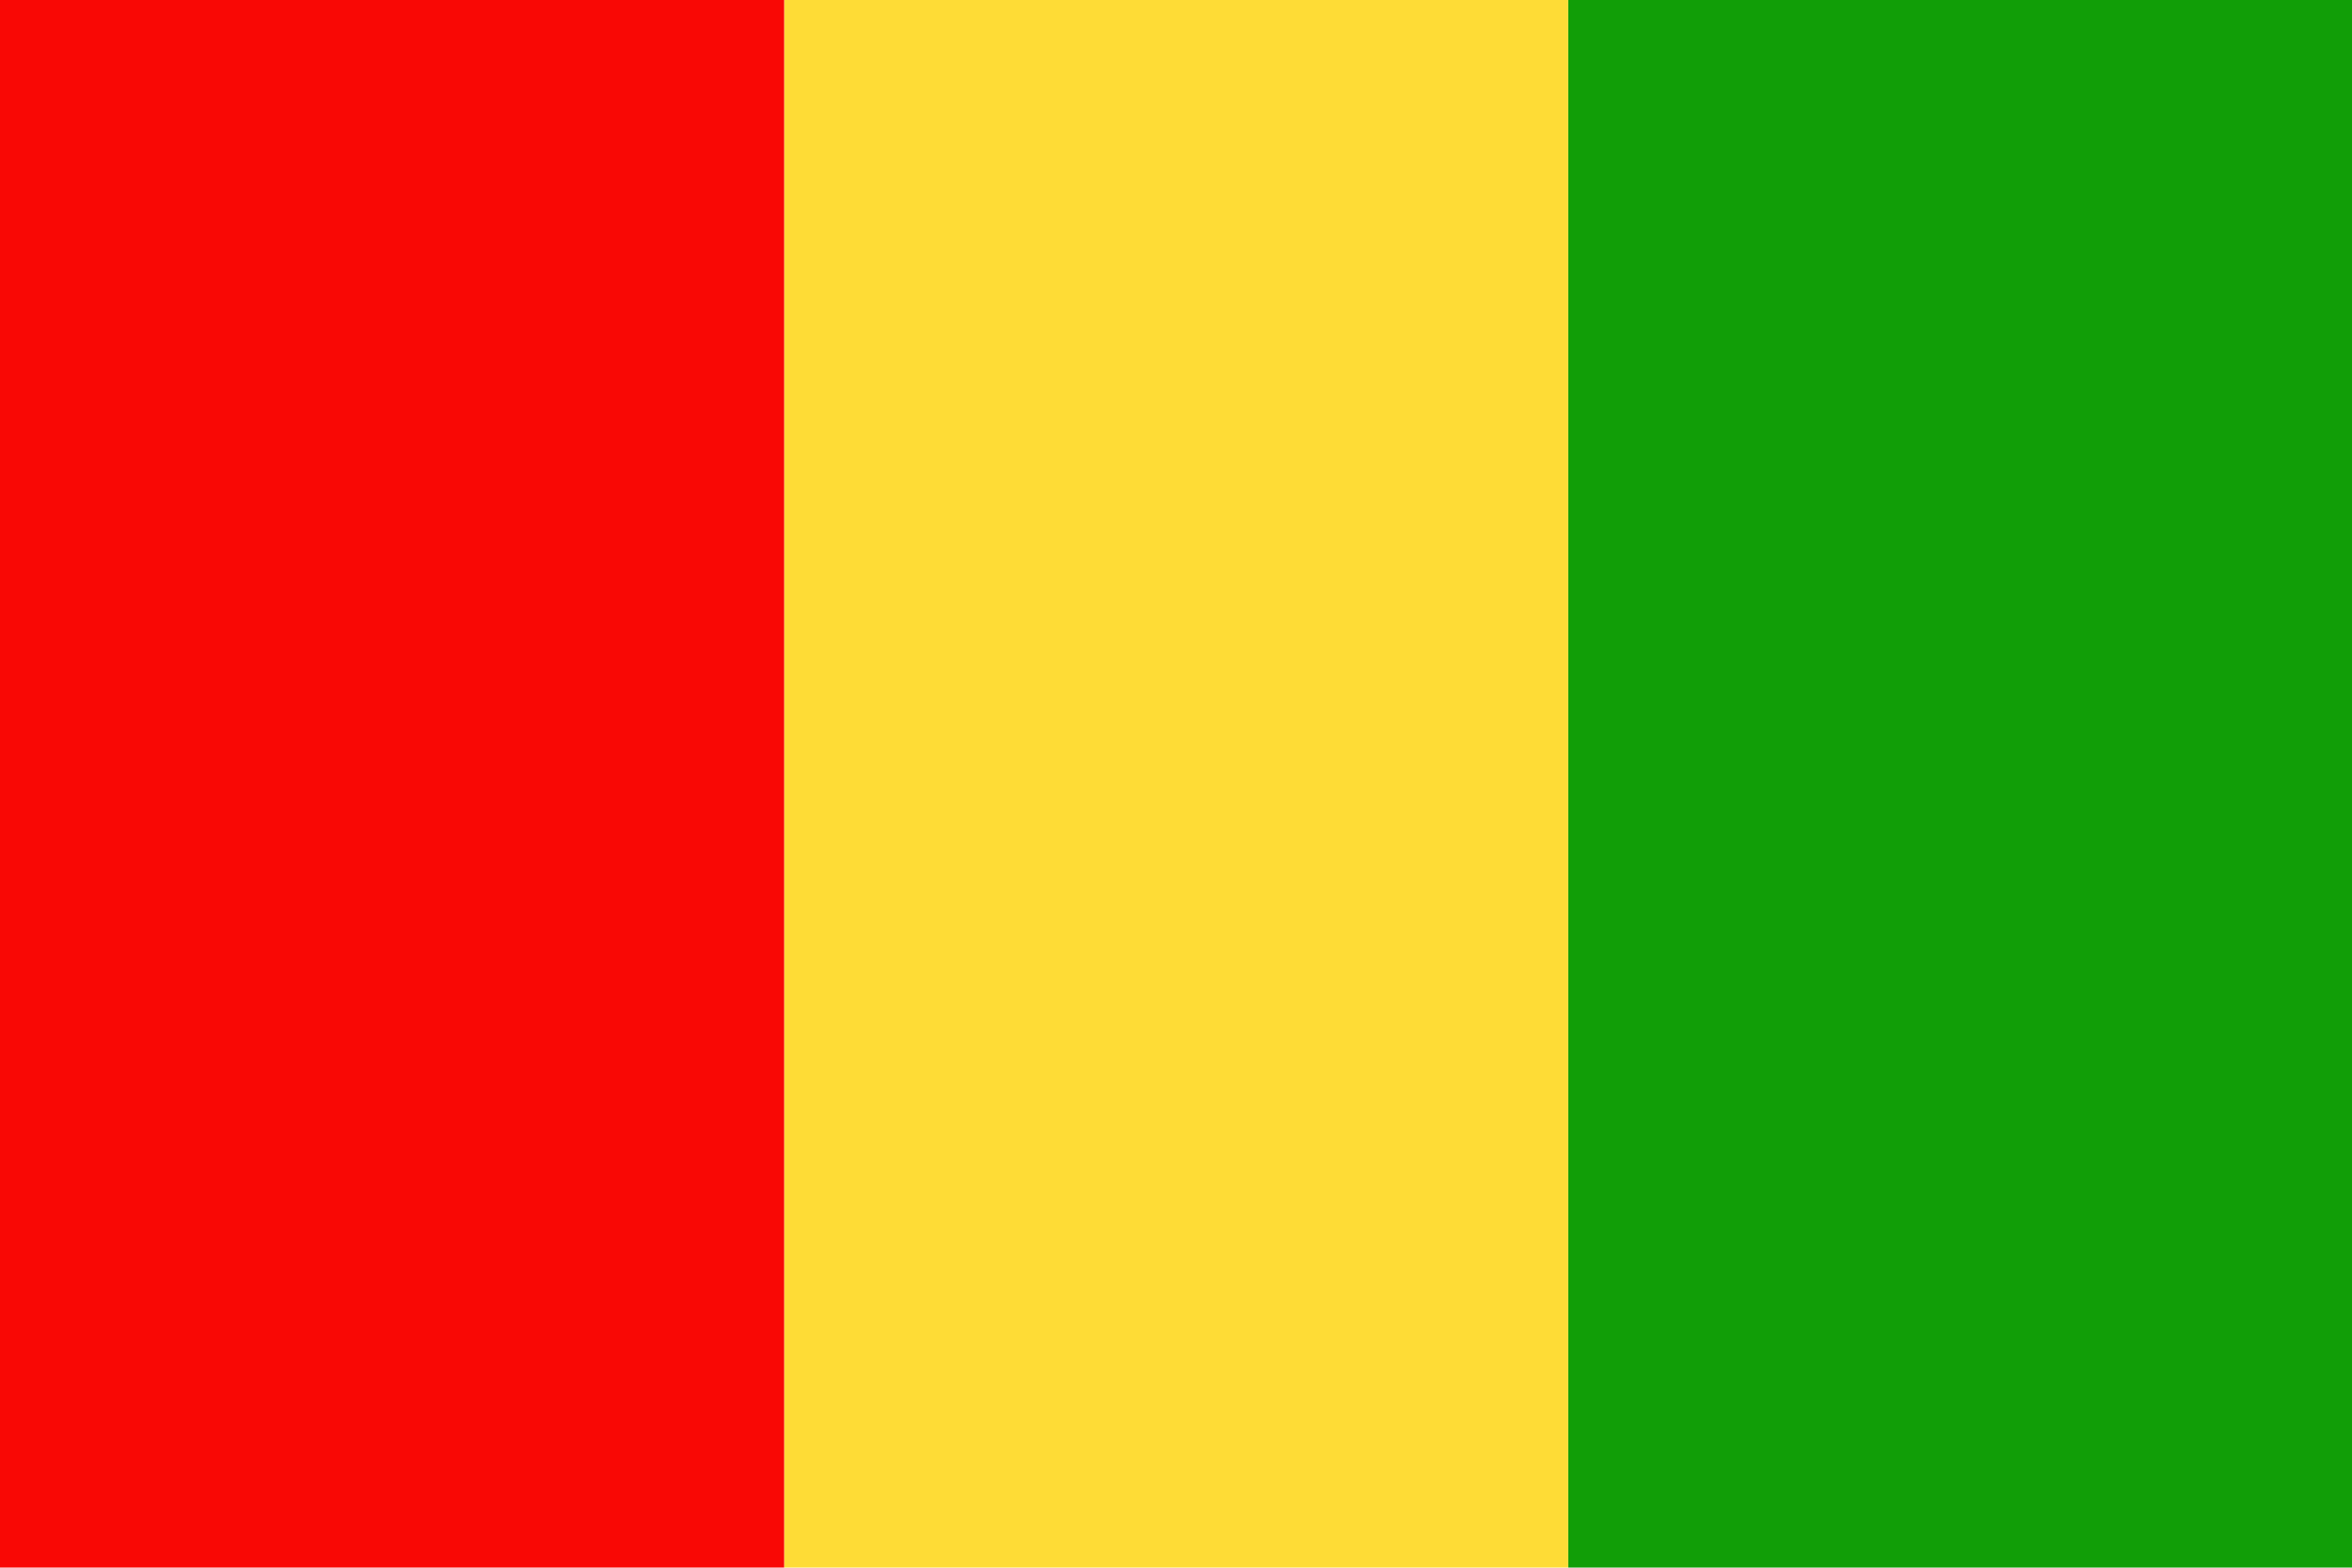
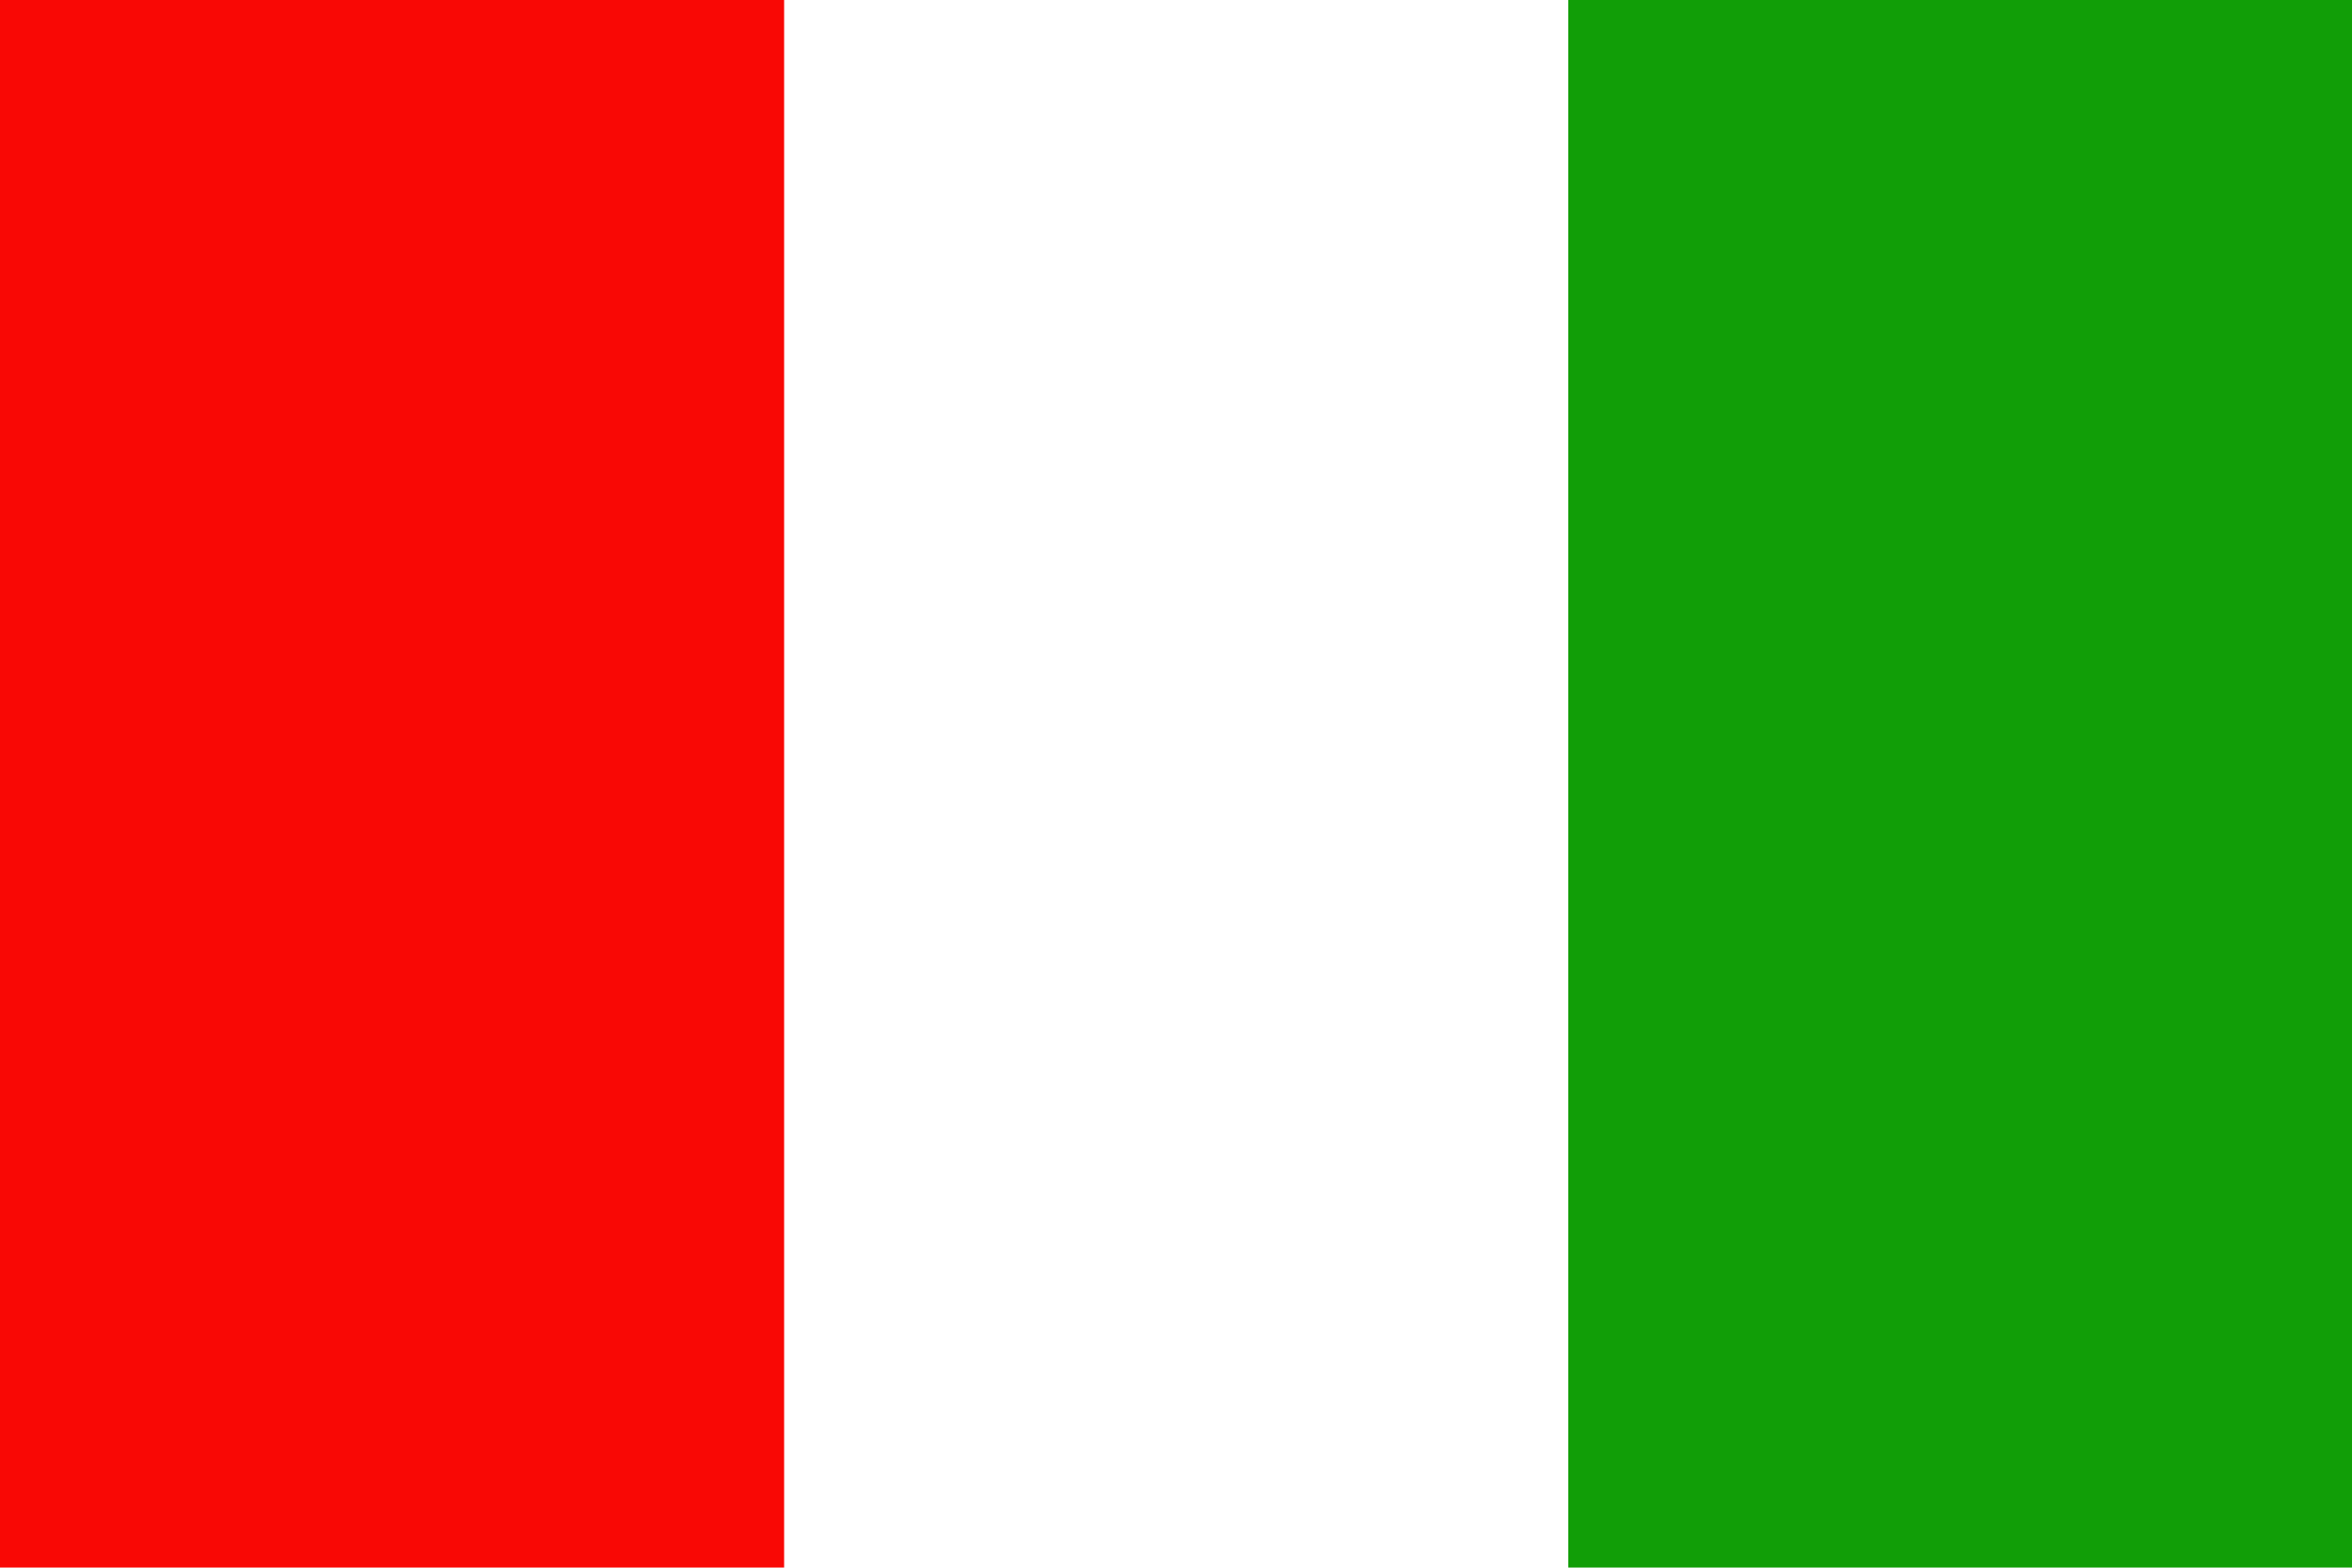
<svg xmlns="http://www.w3.org/2000/svg" width="62.36" height="41.57" viewBox="0 0 62.36 41.57">
  <defs>
    <style>
      .a432ecf9-914f-438f-bf1b-1de3abf12753 {
        fill: #119e07;
      }

      .ef5d402d-8d8a-4135-be30-41cfa35b0dda {
        fill: #fedc36;
      }

      .e017778d-bbfc-4223-8663-699459316dea {
        fill: #f90805;
      }
    </style>
  </defs>
  <g id="eaecfd28-4349-4f39-aed5-887e243fc499" data-name="Ebene 2">
    <g id="b0d083e4-f5d8-408d-9f6f-1f16f6d24bc0" data-name="Layer 3">
      <g>
        <polygon class="a432ecf9-914f-438f-bf1b-1de3abf12753" points="62.36 41.58 62.36 0 41.58 0 41.58 41.58 62.36 41.58 62.36 41.58" />
-         <polygon class="ef5d402d-8d8a-4135-be30-41cfa35b0dda" points="20.79 41.58 20.79 0 41.58 0 41.58 41.58 20.79 41.58 20.79 41.58" />
        <polygon class="e017778d-bbfc-4223-8663-699459316dea" points="20.79 41.58 20.79 0 0 0 0 41.58 20.79 41.58 20.79 41.58" />
      </g>
    </g>
  </g>
</svg>